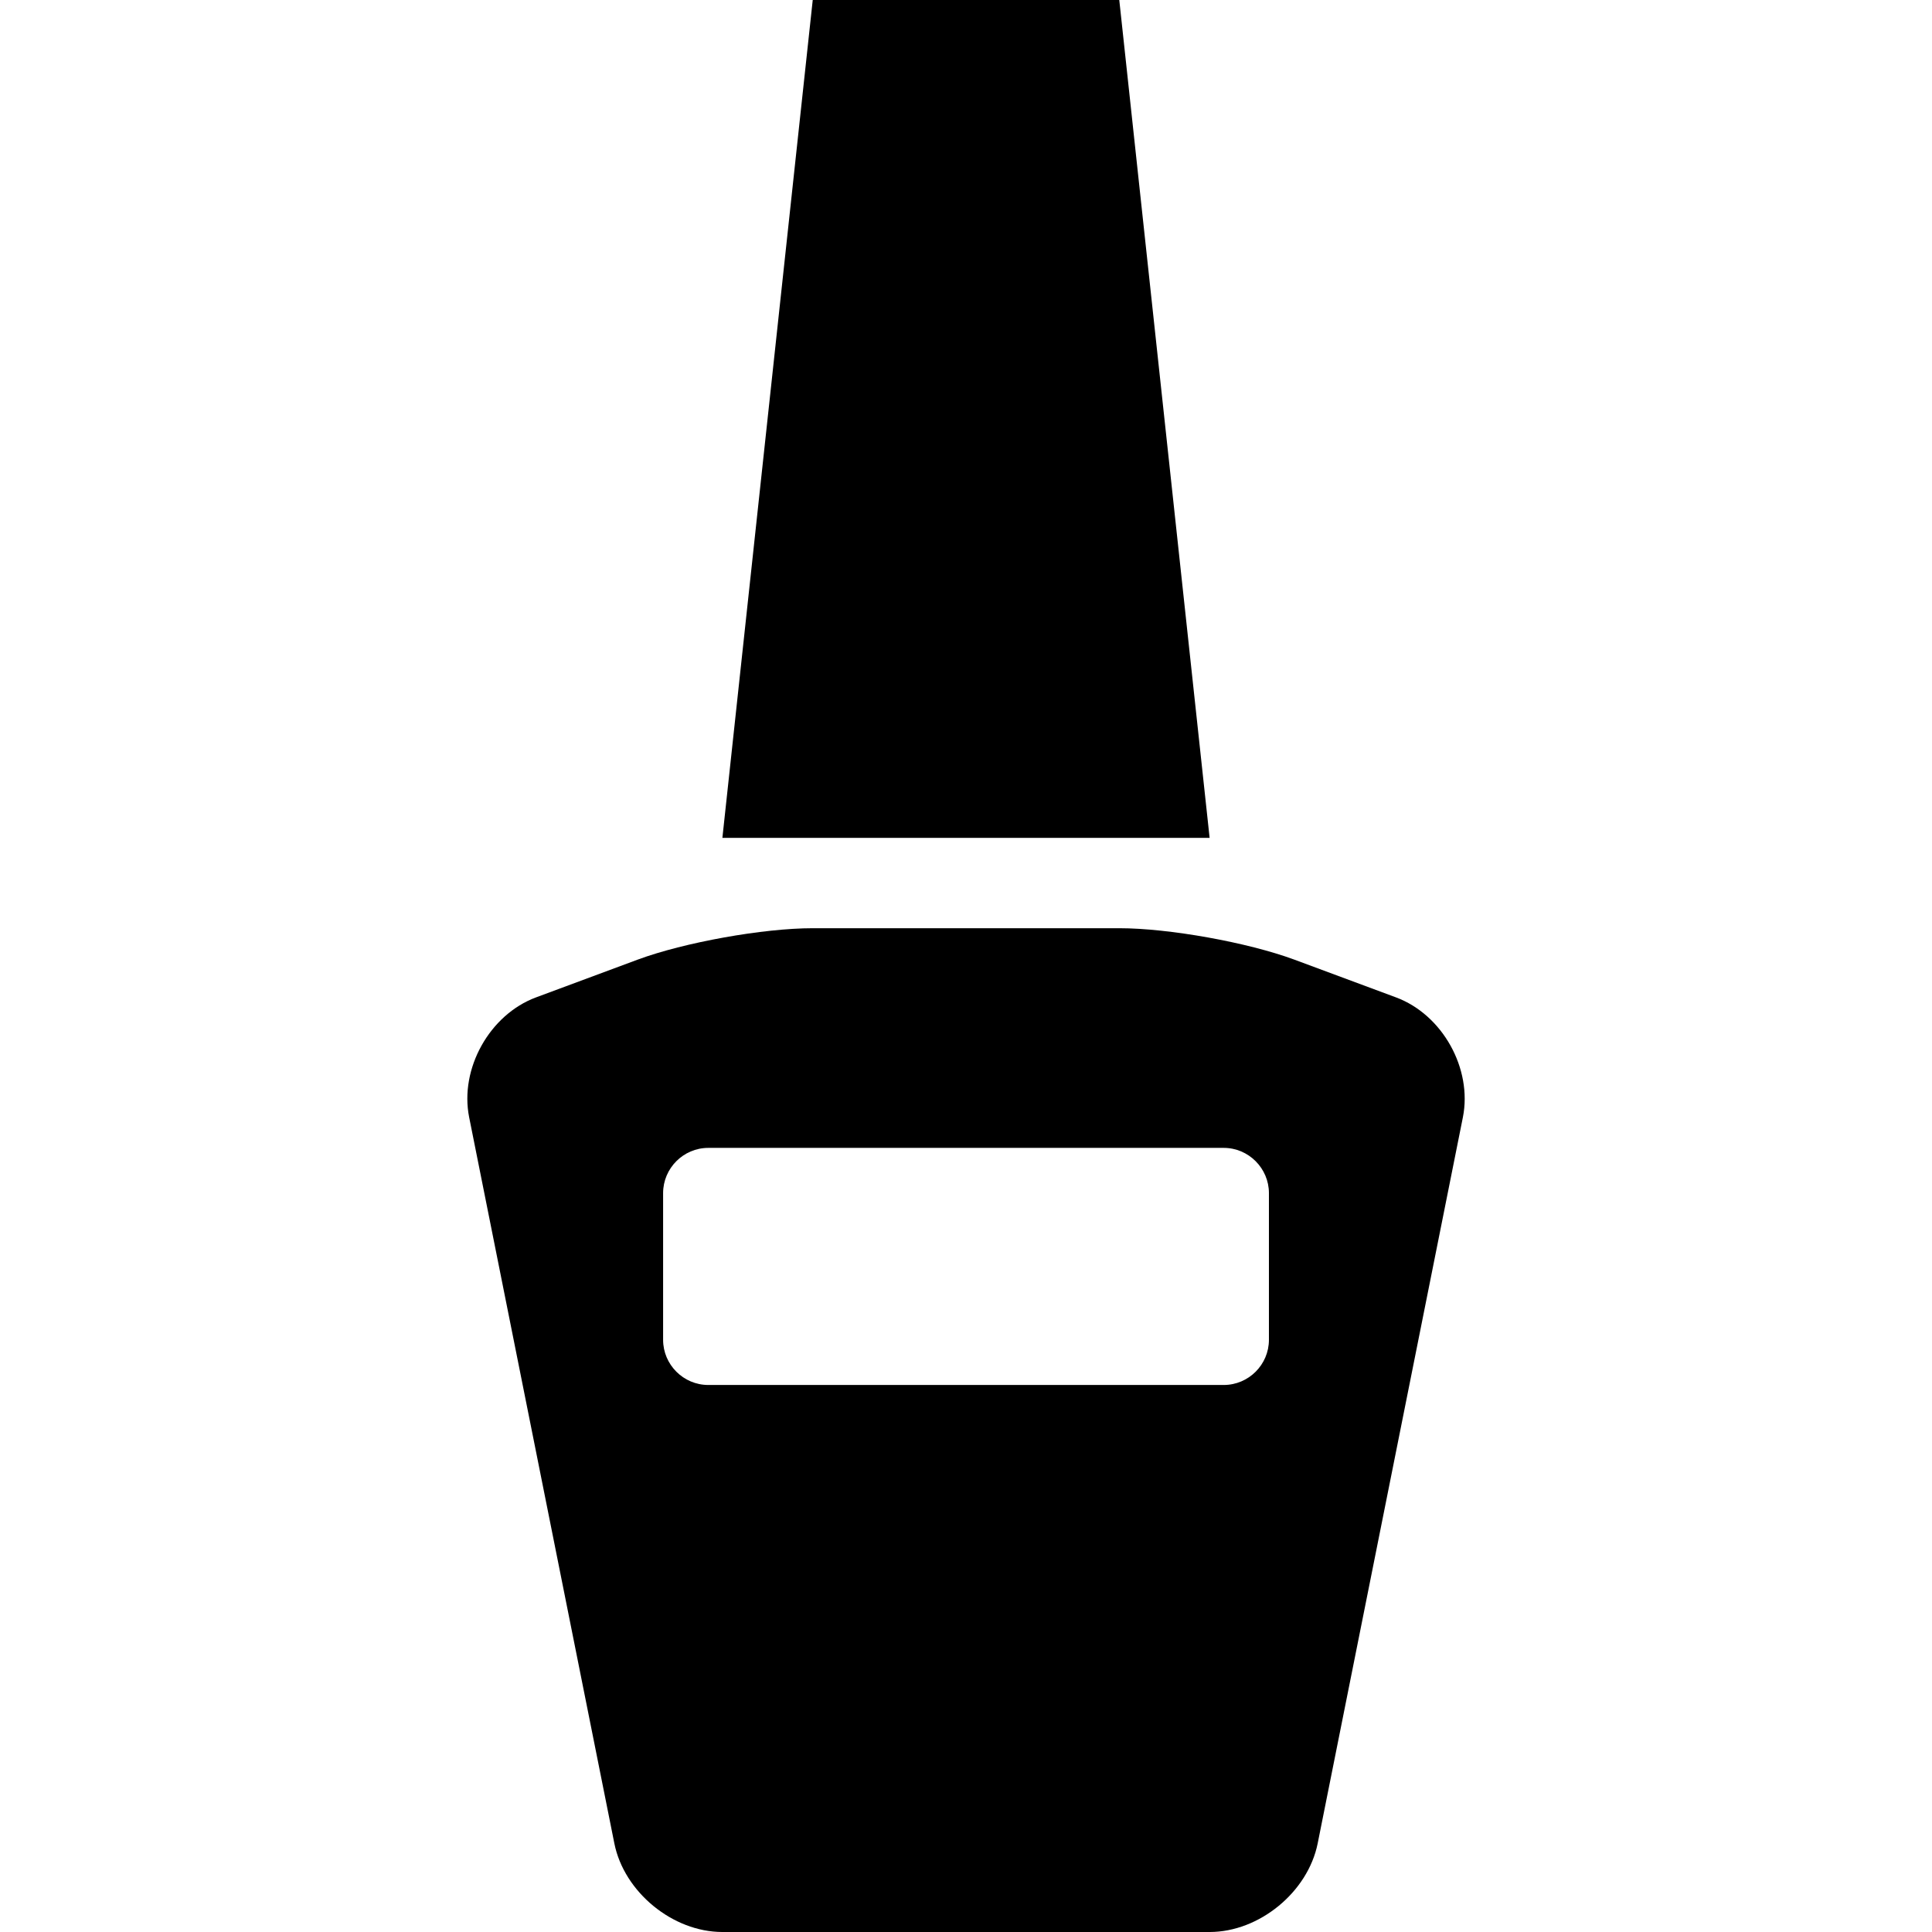
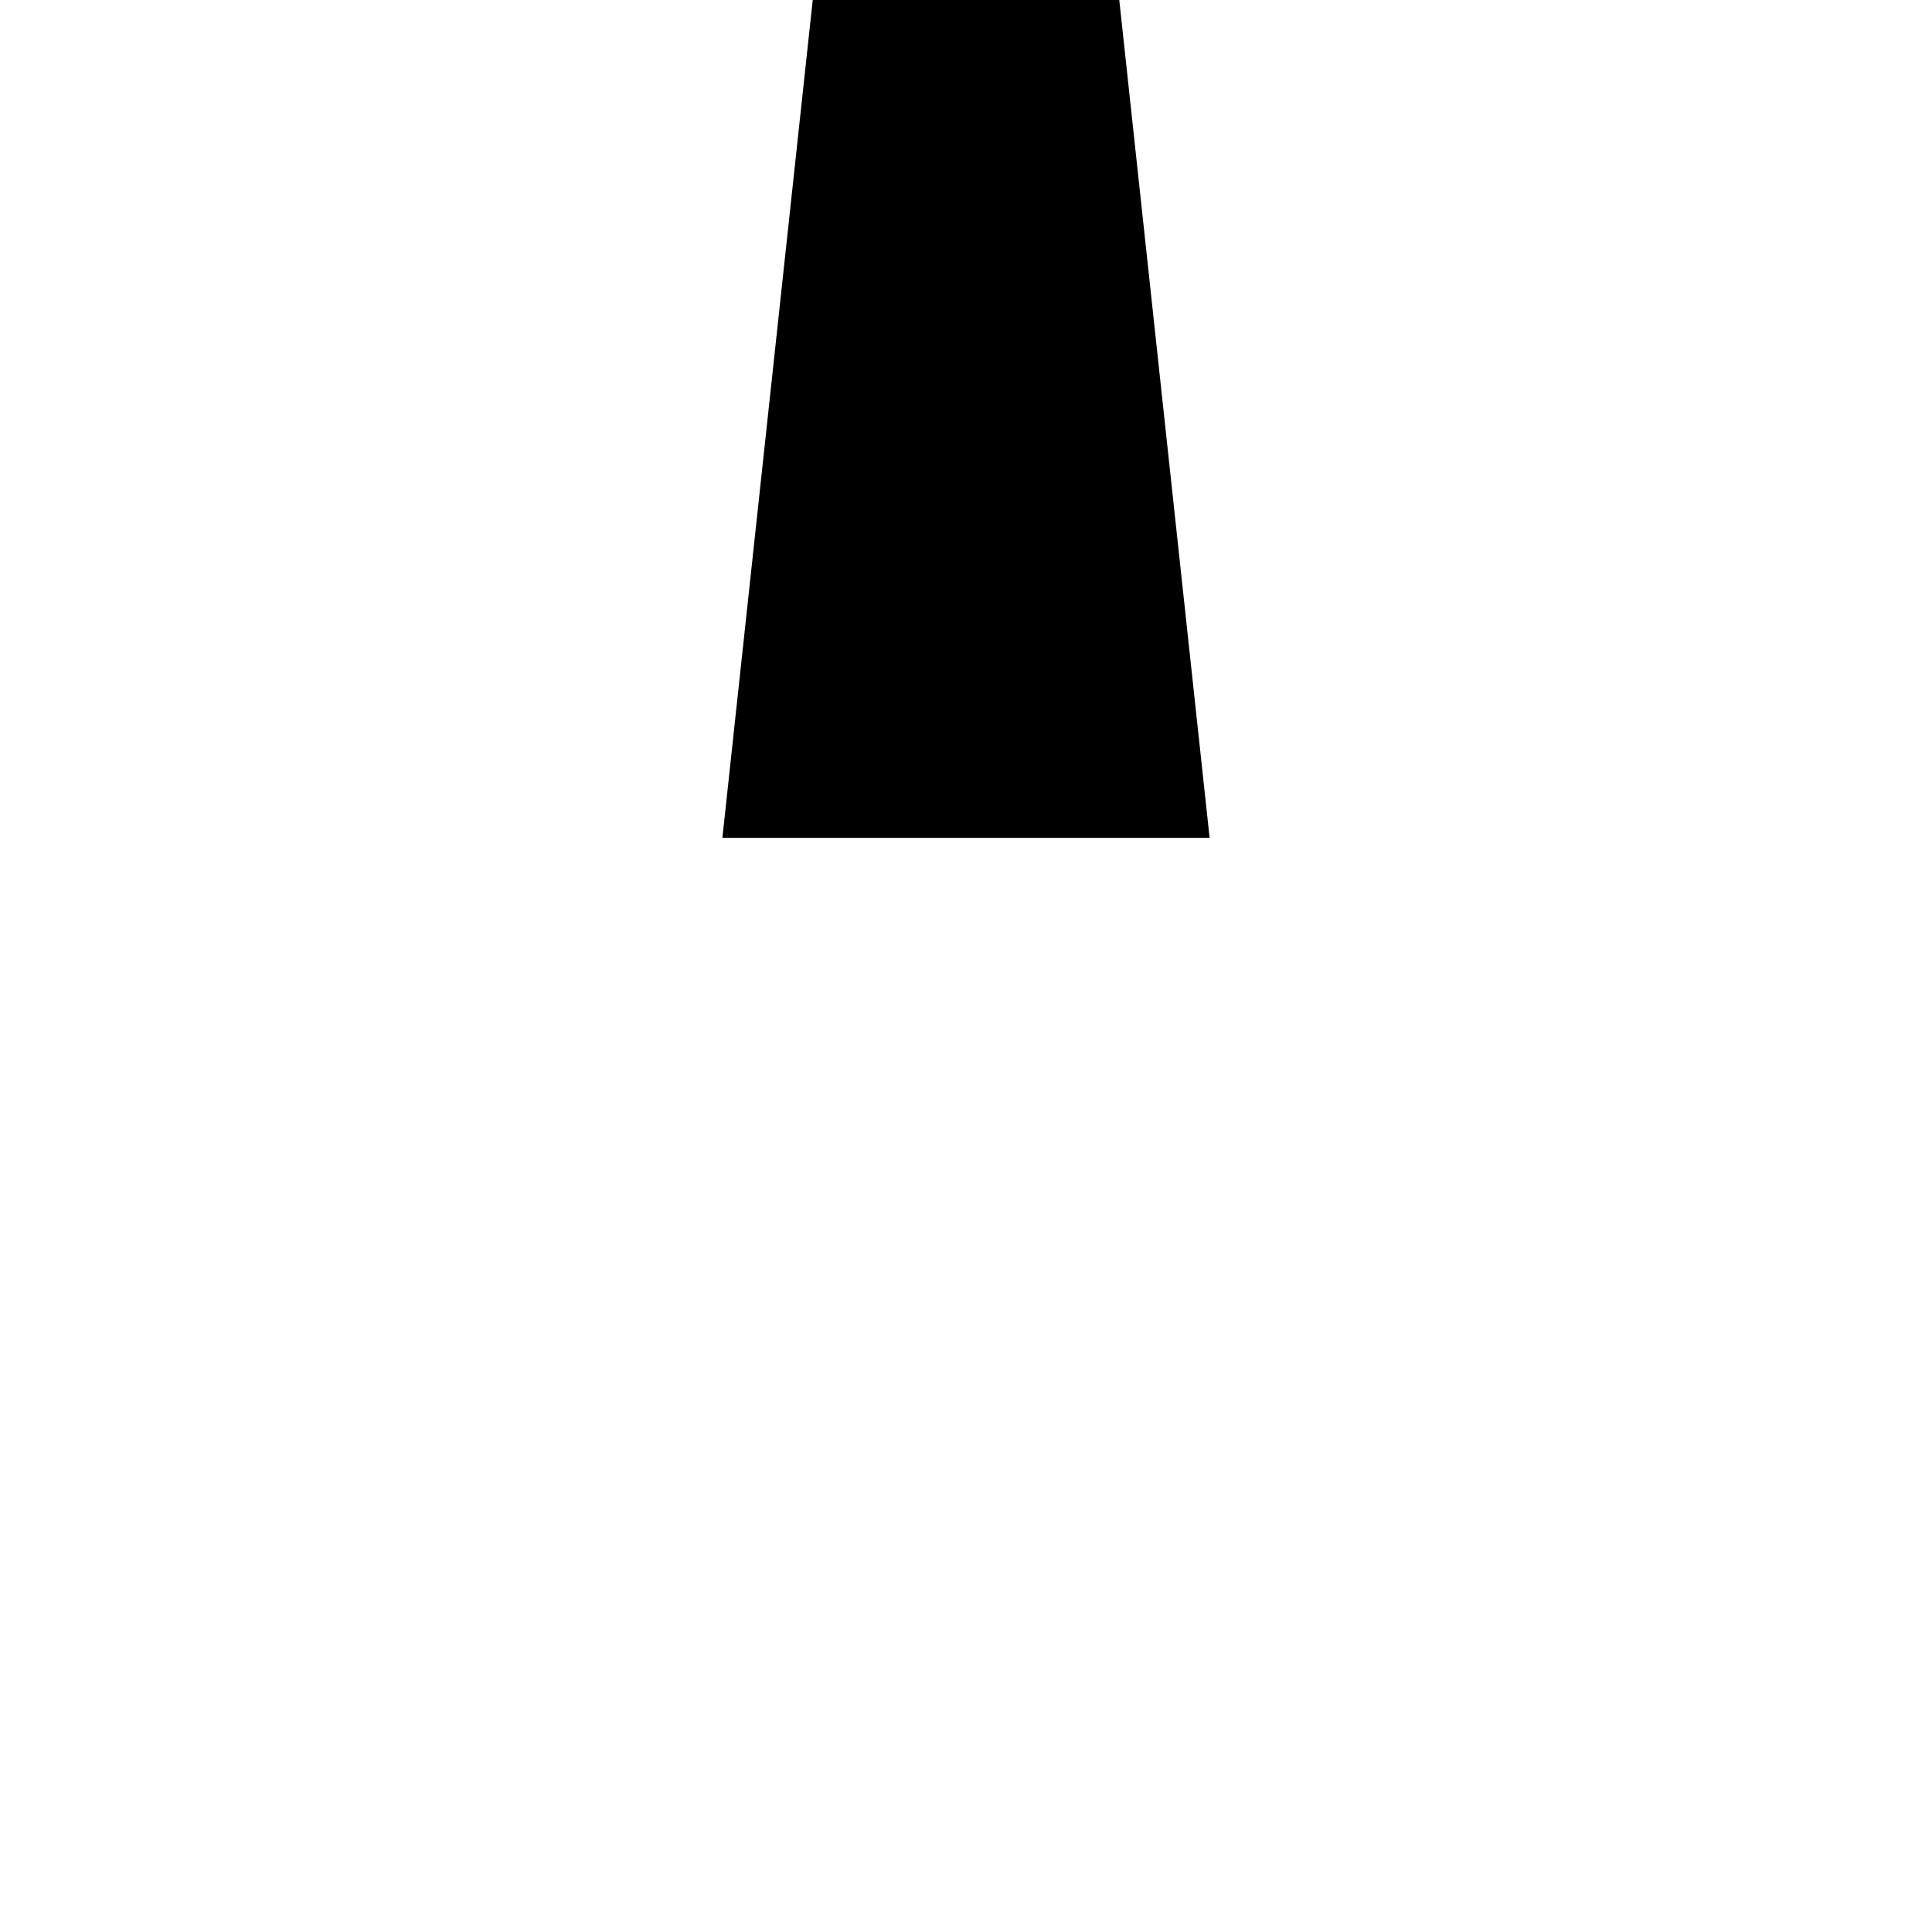
<svg xmlns="http://www.w3.org/2000/svg" fill="#000000" version="1.1" id="Capa_1" width="800px" height="800px" viewBox="0 0 174.709 174.71" xml:space="preserve">
  <g>
    <g>
-       <path d="M126.228,90.189l-9.193-3.414c-4.207-1.555-11.332-2.837-15.819-2.837H73.495c-4.487,0-11.614,1.282-15.821,2.837    l-9.191,3.414c-4.207,1.56-6.936,6.446-6.058,10.846l13.13,65.663c0.879,4.4,5.278,8.012,9.771,8.012h44.061    c4.487,0,8.887-3.611,9.77-8.012l13.131-65.663C133.162,96.636,130.441,91.749,126.228,90.189z M114.748,121.16    c0,2.244-1.836,4.083-4.087,4.083H64.047c-2.246,0-4.083-1.839-4.083-4.083v-13.267c0-2.251,1.837-4.09,4.083-4.09h46.614    c2.251,0,4.087,1.85,4.087,4.09V121.16z" />
      <polygon points="101.215,0 73.495,0 65.325,75.768 109.385,75.768   " />
    </g>
  </g>
</svg>